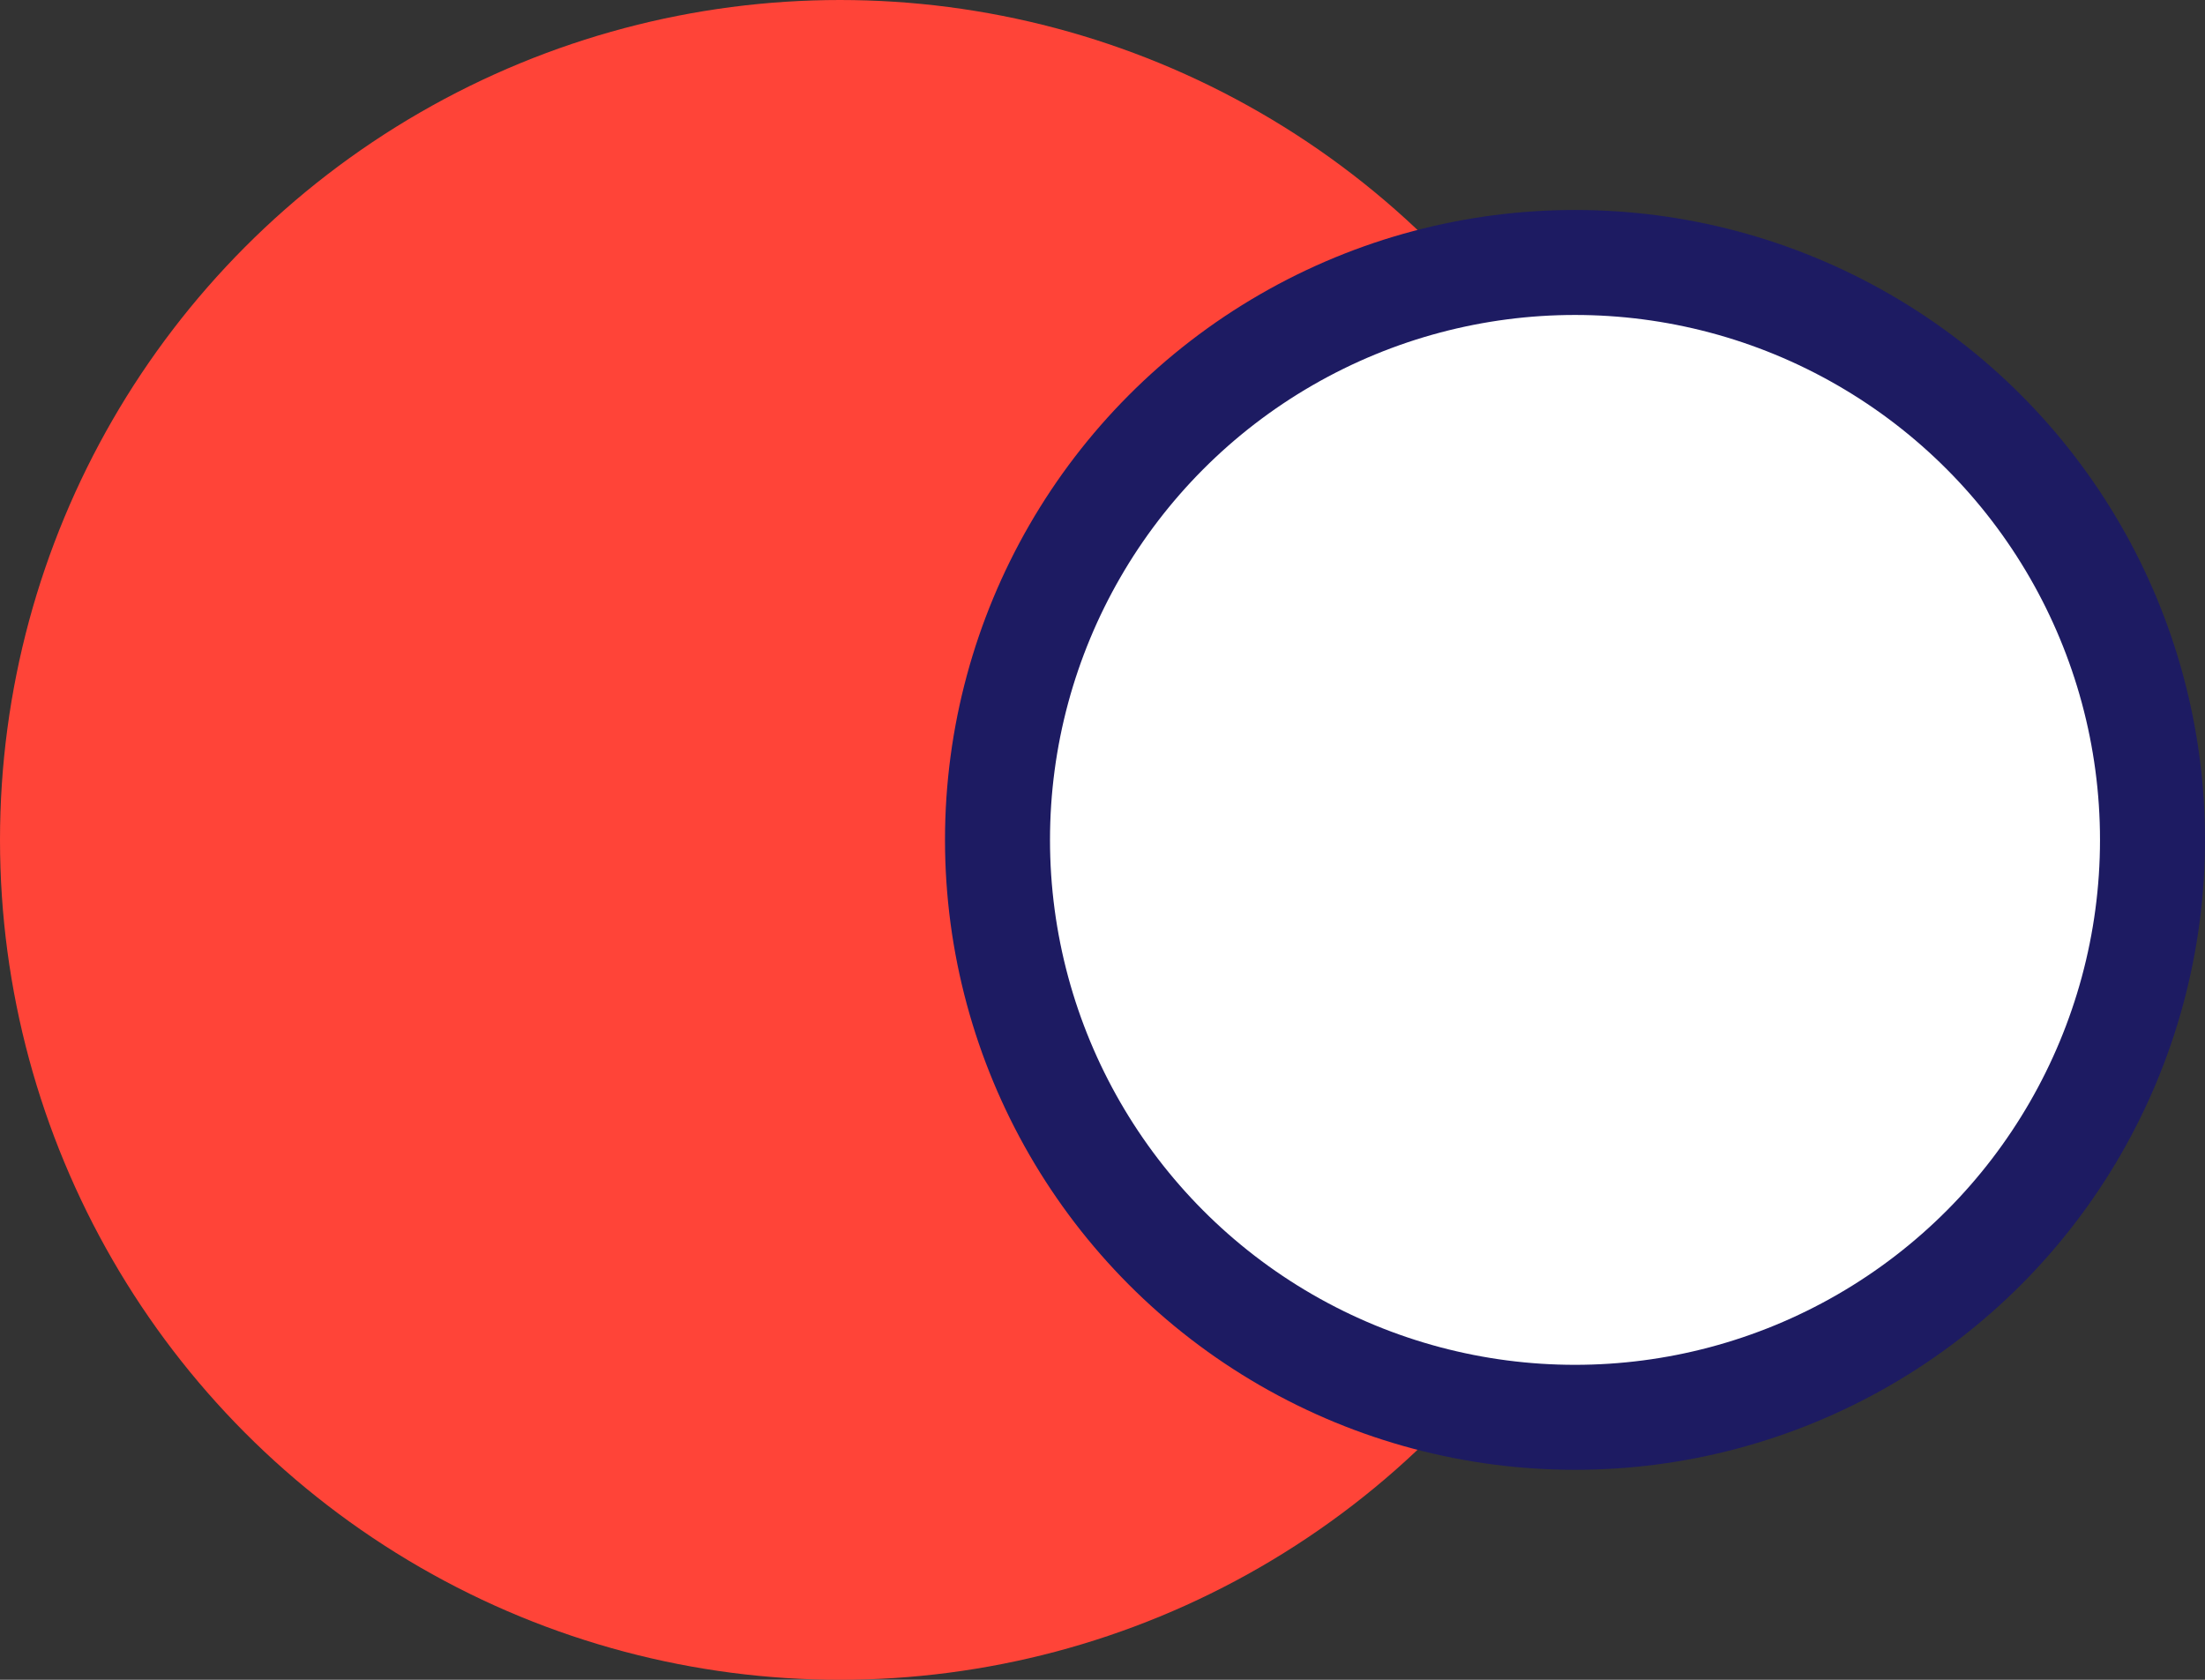
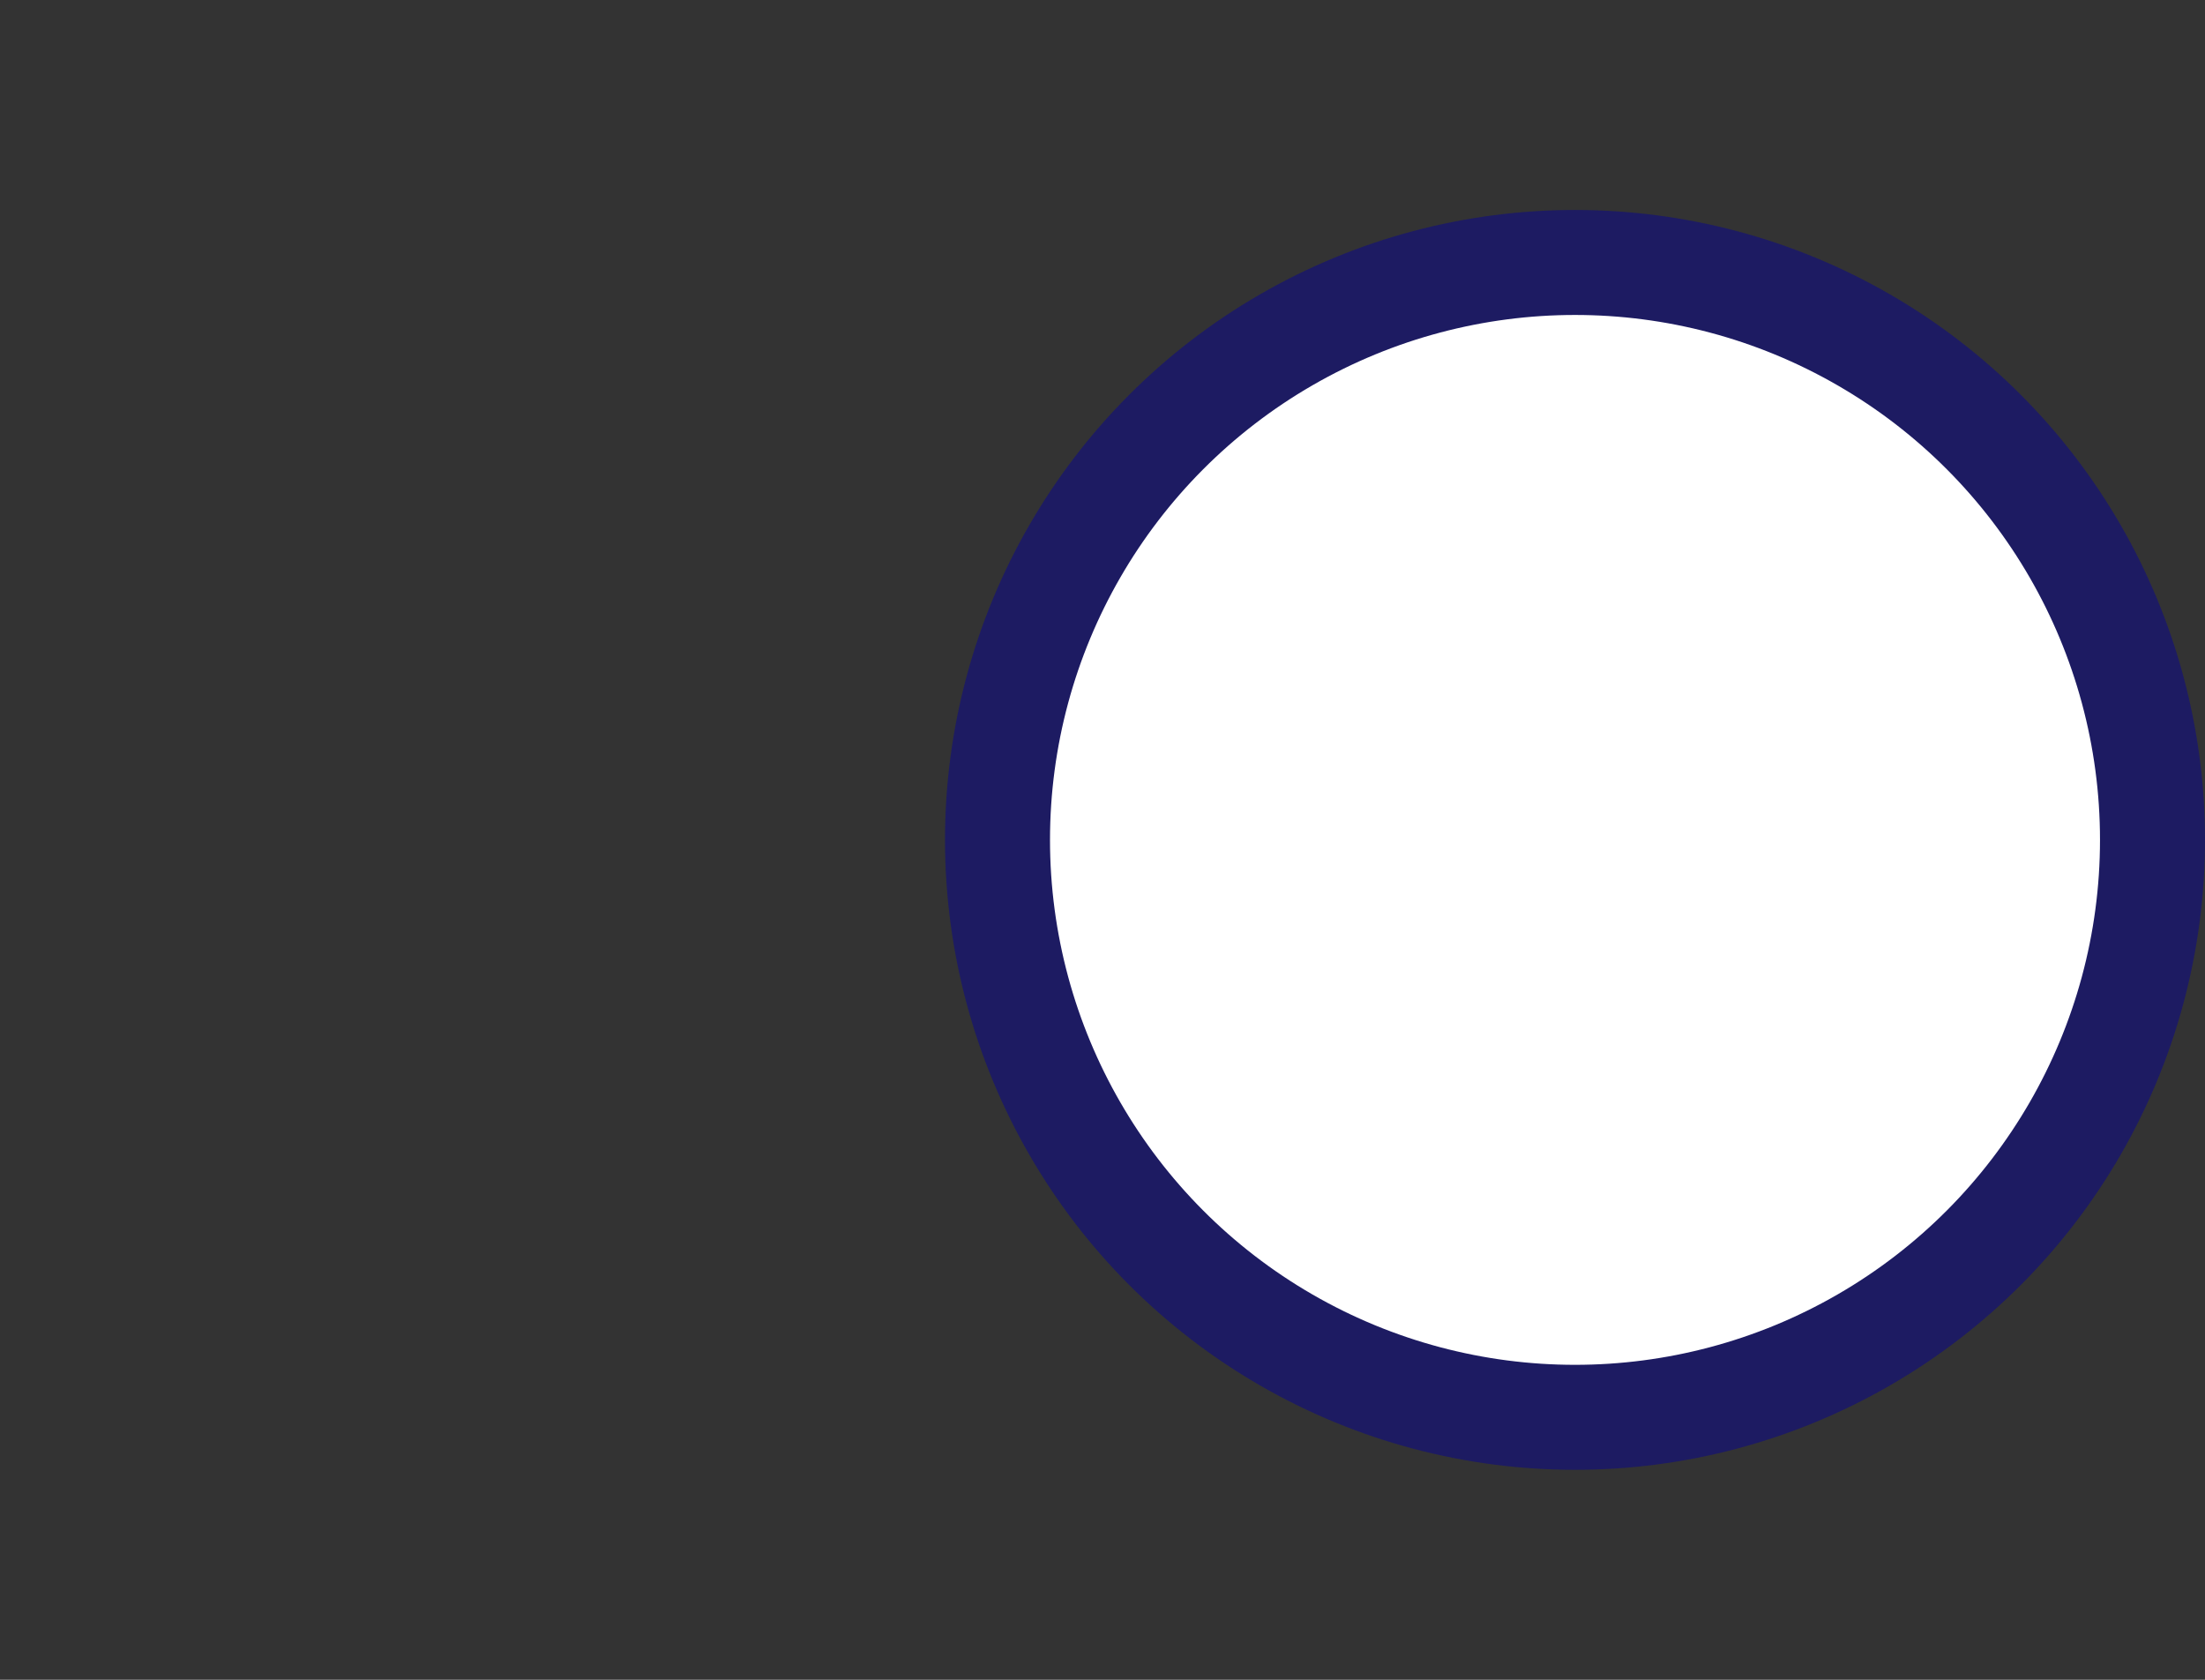
<svg xmlns="http://www.w3.org/2000/svg" width="21" height="16" viewBox="0 0 21 16" fill="none">
  <rect x="0" y="0" width="21" height="16" fill="#333333" stroke="none" />
-   <circle cx="8" cy="8" r="8" fill="#FF4438" />
  <circle cx="15" cy="8" r="5.5" fill="white" stroke="#1D1B62" />
</svg>